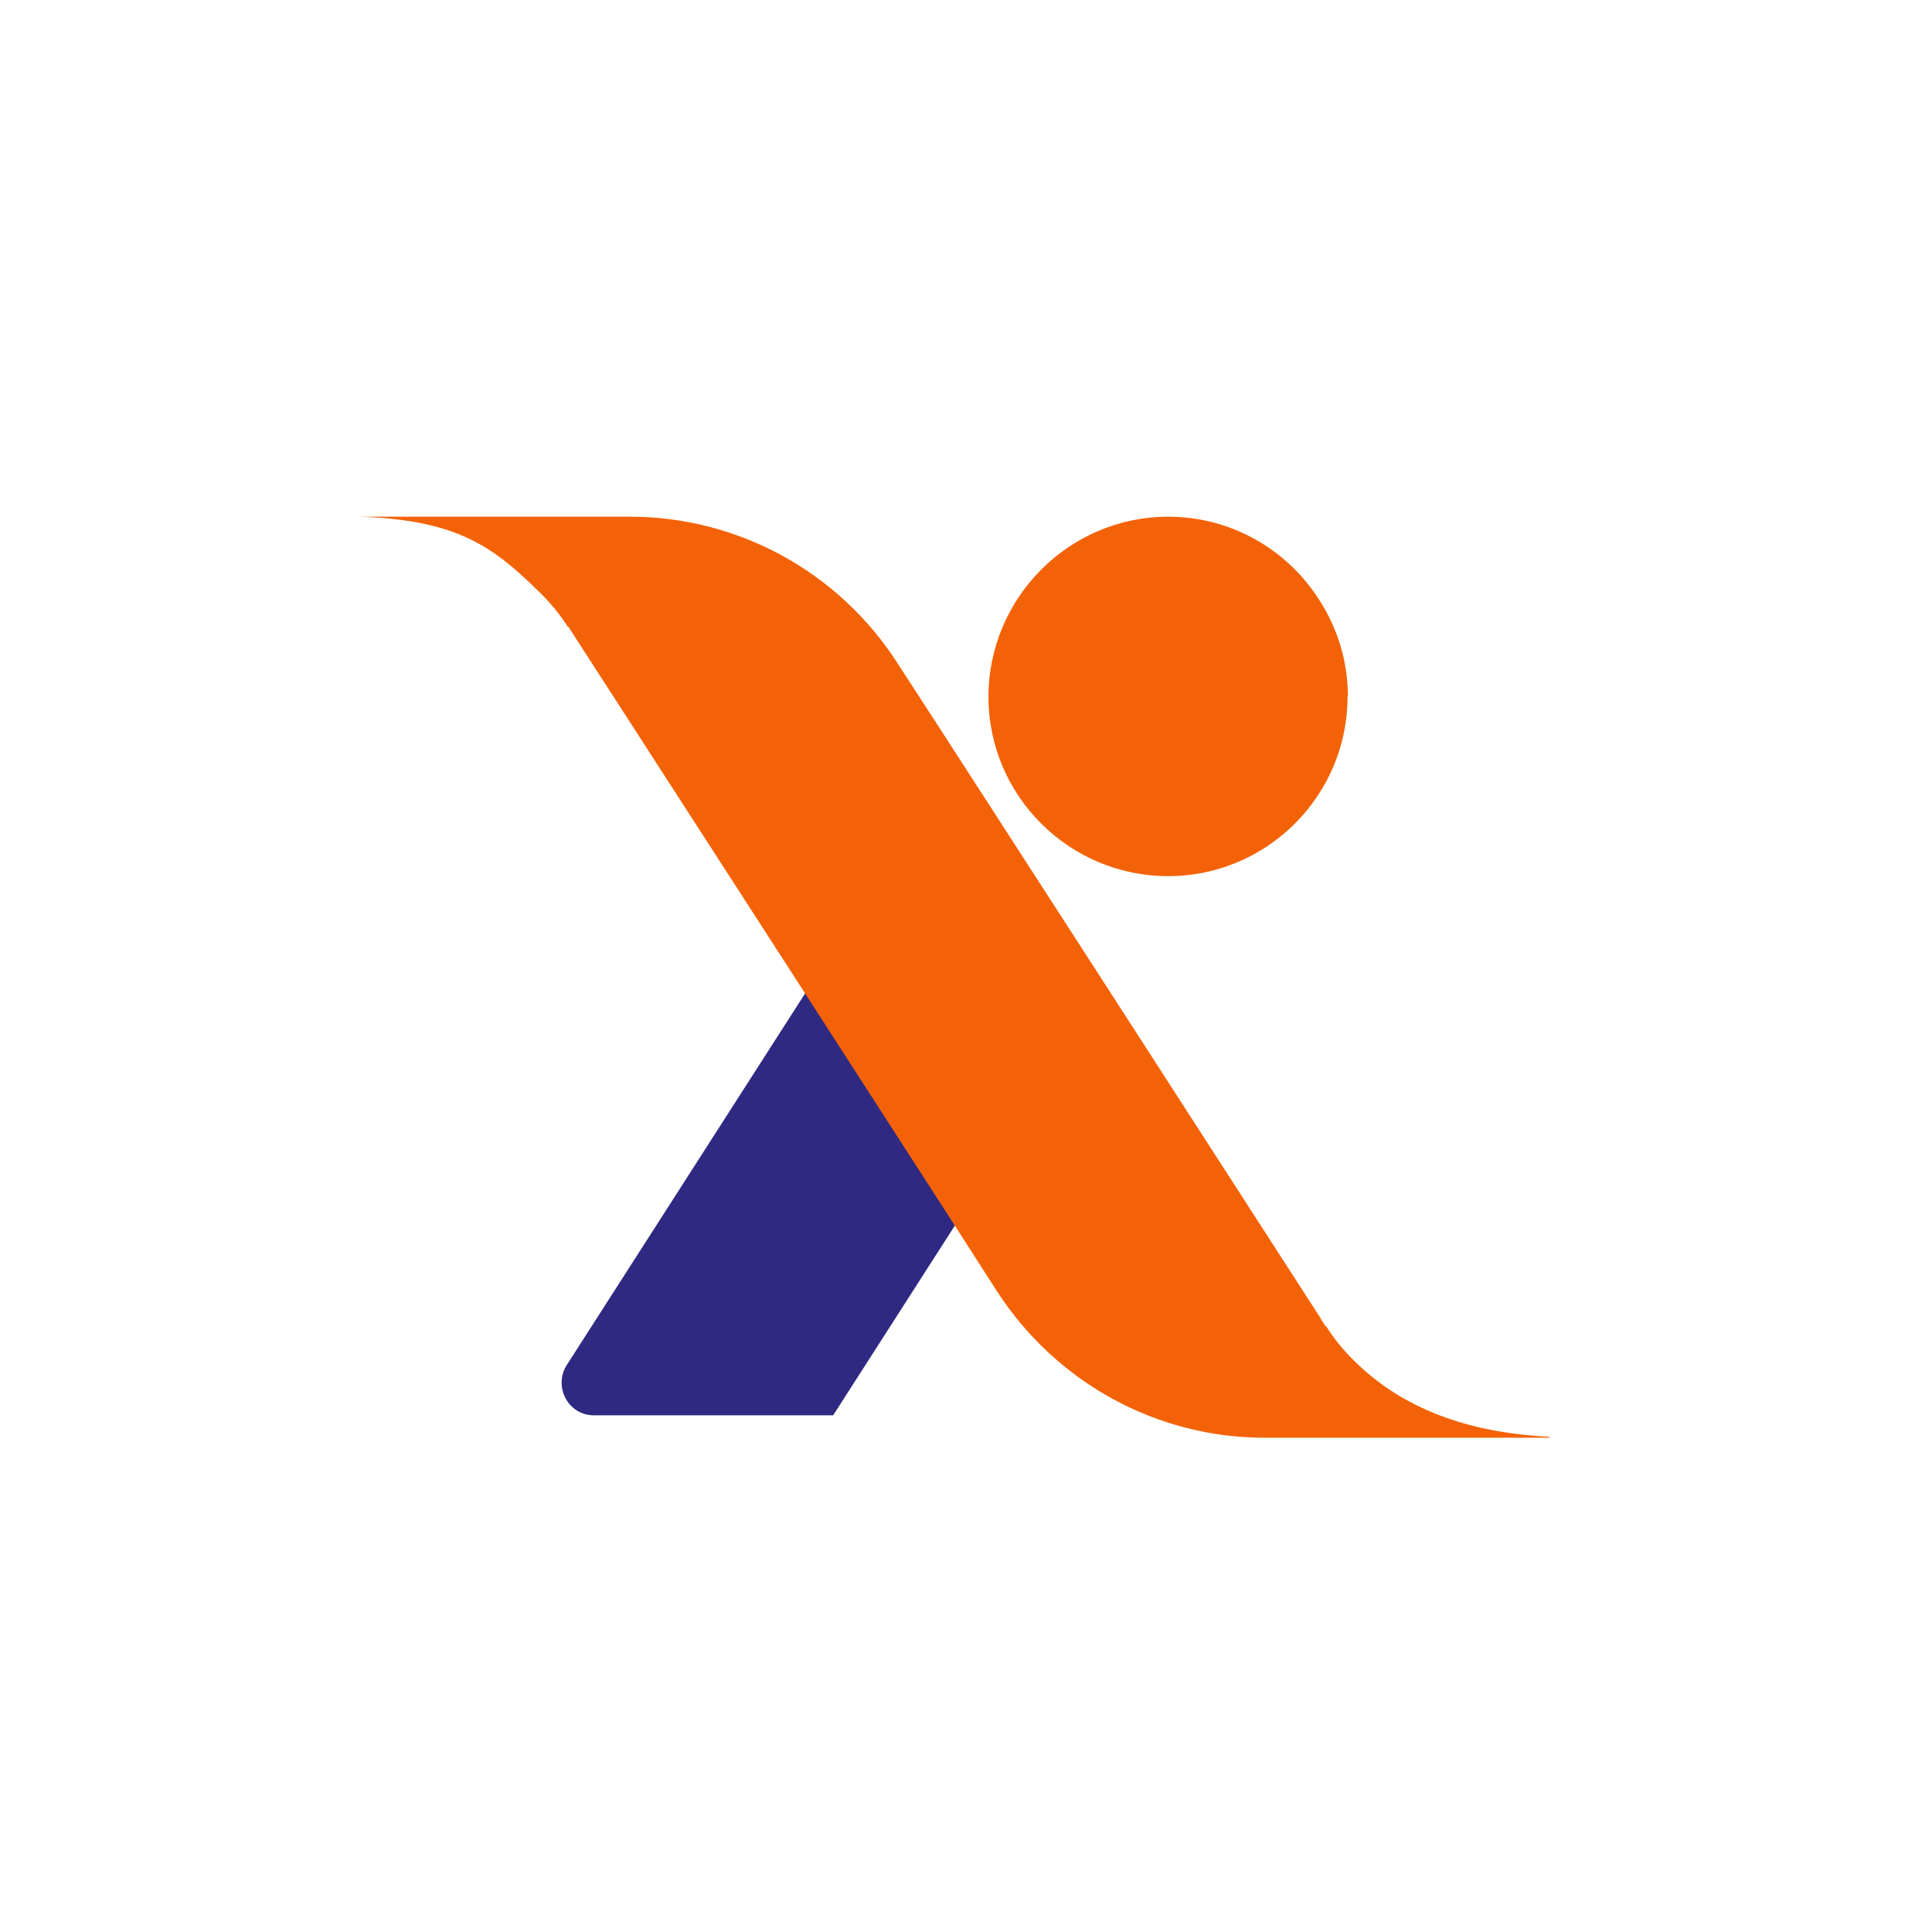
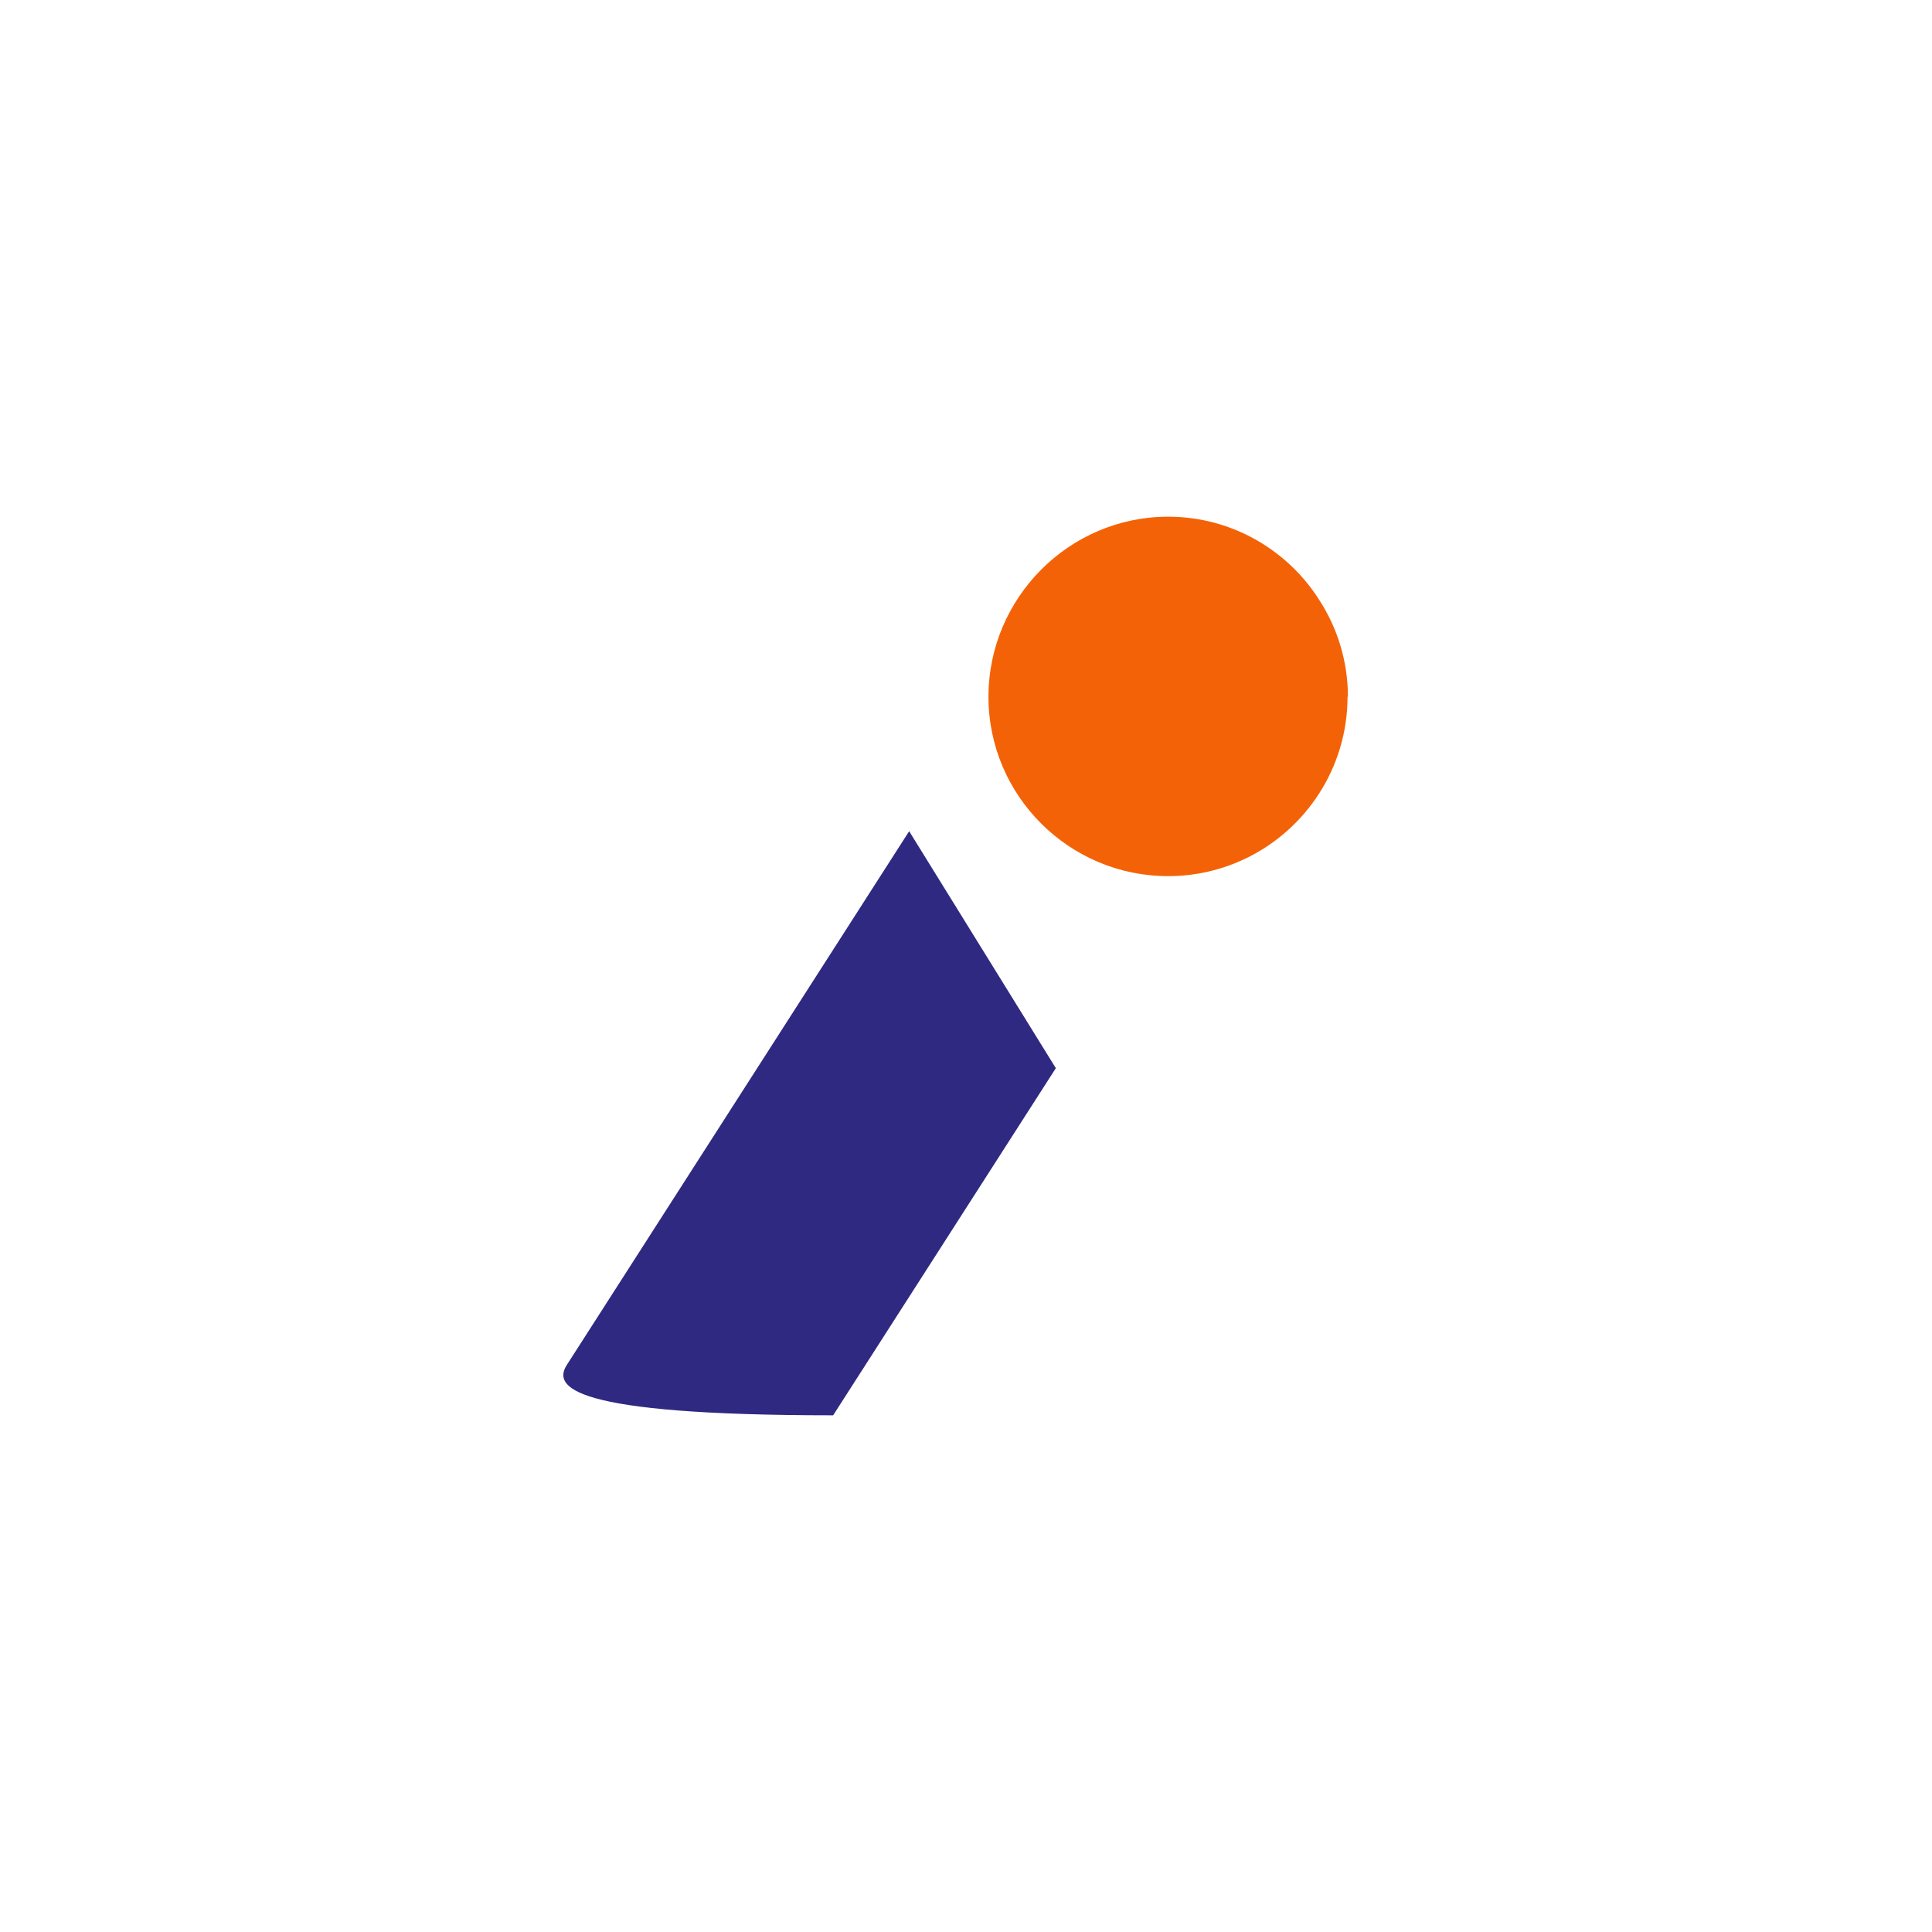
<svg xmlns="http://www.w3.org/2000/svg" width="86" height="86" viewBox="0 0 86 86" fill="none">
-   <path d="M47 47.546L37.087 63H26.429C25.29 63 24.622 61.719 25.229 60.761L40.47 37L46.998 47.546H47Z" fill="#302982" />
+   <path d="M47 47.546L37.087 63C25.29 63 24.622 61.719 25.229 60.761L40.47 37L46.998 47.546H47Z" fill="#302982" />
  <path d="M59.983 31.016C59.983 34.172 58.135 36.913 55.475 38.202C54.422 38.712 53.243 39 52 39C47.587 39 44 35.415 44 31.016C44 26.616 47.587 23 52 23C54.837 23 57.338 24.498 58.74 26.73C59.538 27.973 60 29.439 60 31.017H59.983V31.016Z" fill="#F46207" />
-   <path d="M68.996 63.998H56.284C51.491 63.998 47.011 61.548 44.381 57.481L41.969 53.728L35.153 43.16L25.522 28.243L25.303 27.898H25.273C24.915 27.333 24.51 26.847 24.029 26.375C21.991 24.366 20.389 23.141 16 23H28.045C32.852 23 37.334 25.45 39.948 29.517L41.955 32.61L48.771 43.162L58.792 58.692C58.792 58.692 58.823 58.769 58.855 58.802L58.995 59.022H59.025C59.383 59.604 59.818 60.121 60.316 60.609C62.386 62.65 65.249 63.765 68.921 63.953L68.984 63.984L69 64L68.996 63.998Z" fill="#F46207" />
</svg>